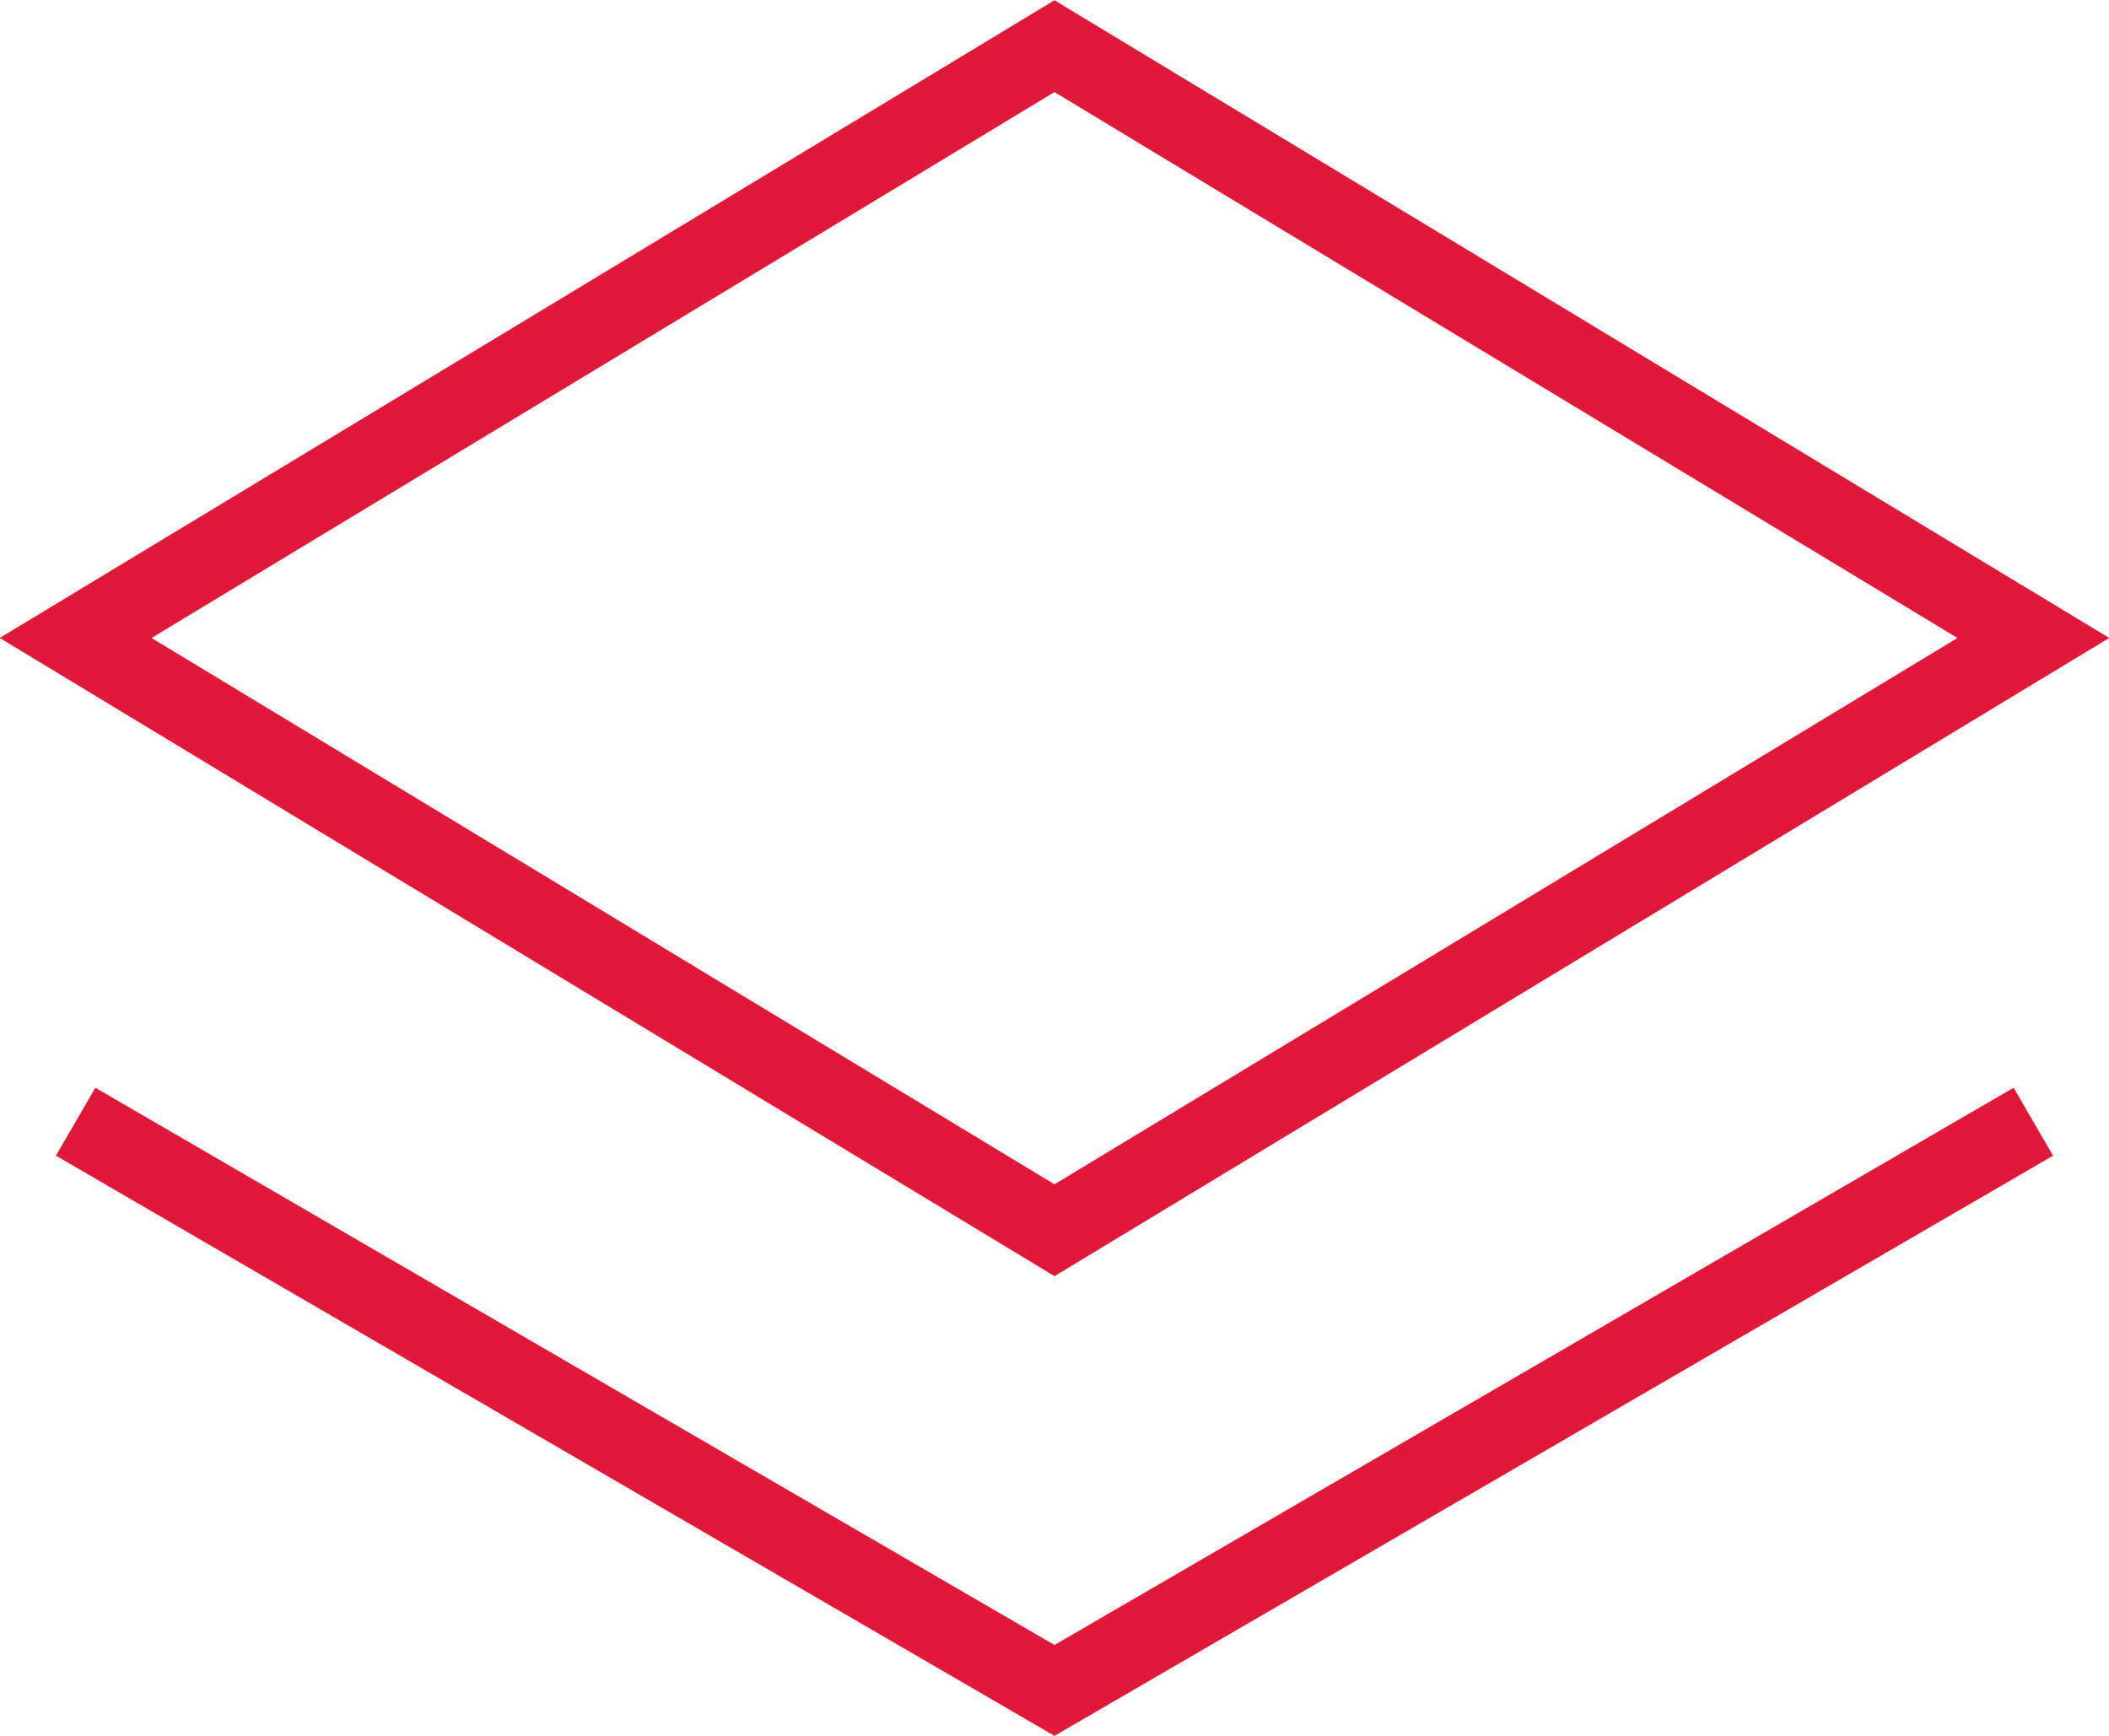
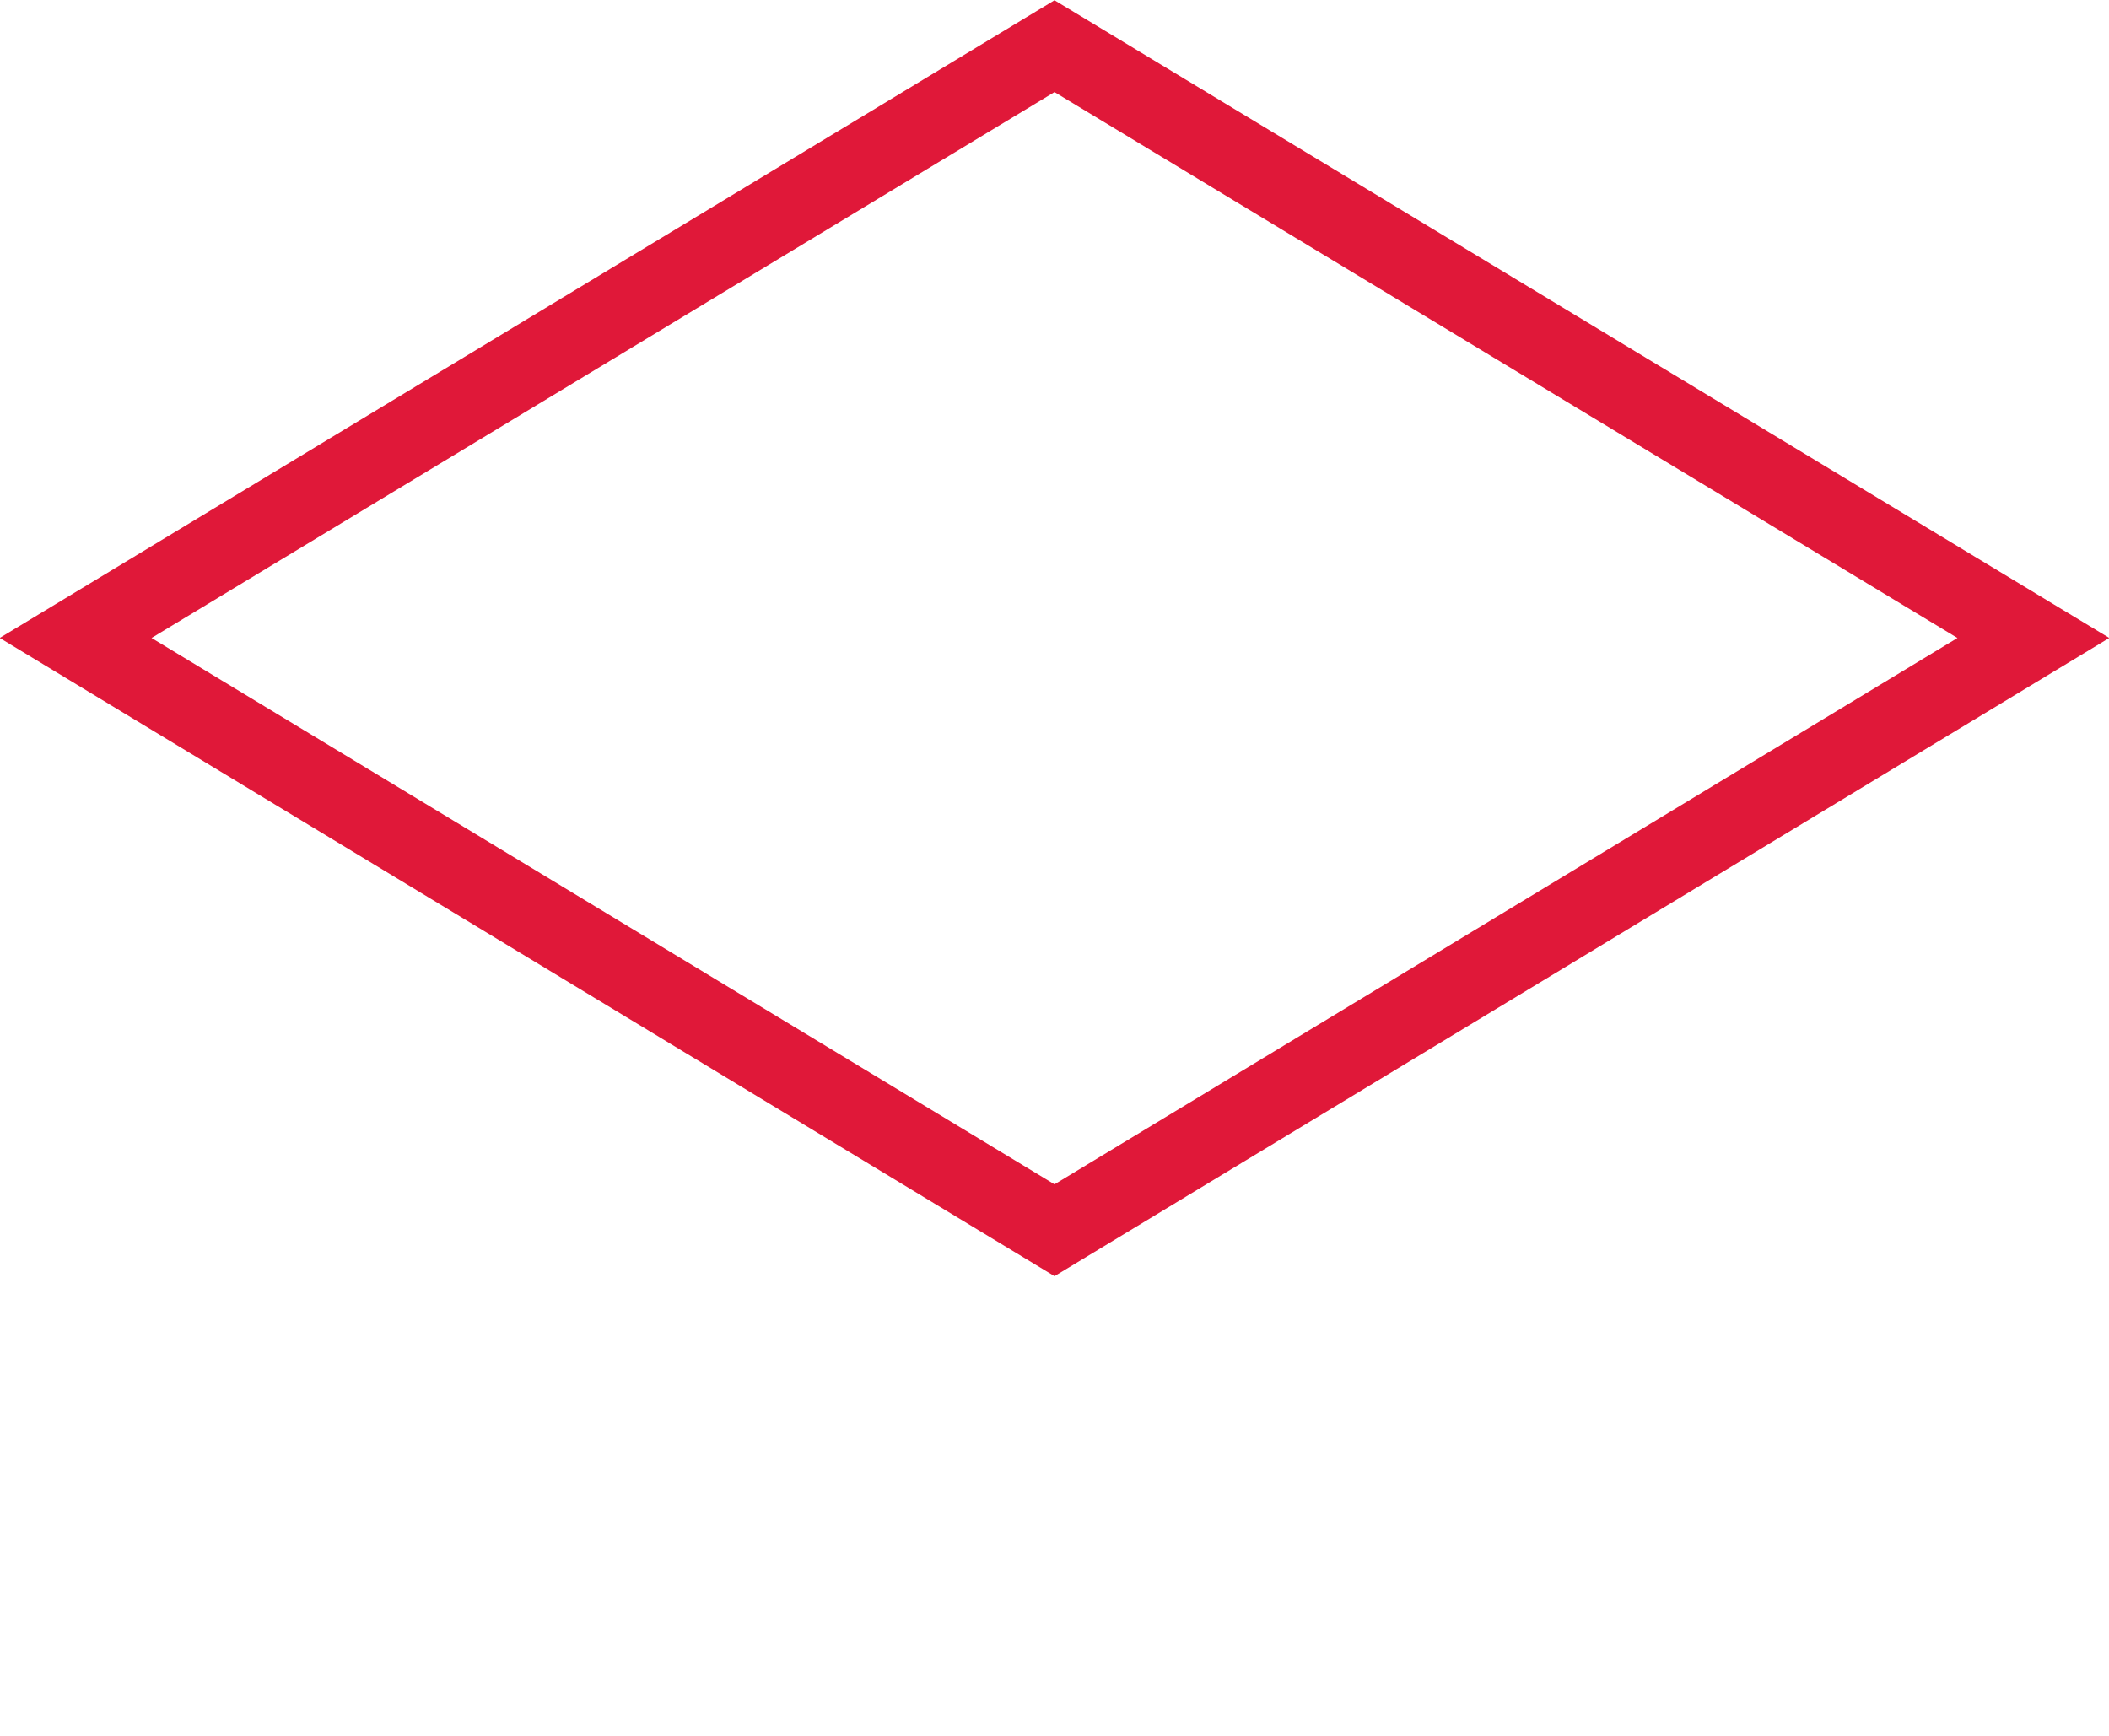
<svg xmlns="http://www.w3.org/2000/svg" viewBox="0 0 42.94 35.35">
  <defs>
    <style>.cls-1{fill:none;stroke:#e01839;stroke-miterlimit:10;stroke-width:1.6px;}</style>
  </defs>
  <title>Ресурс 59</title>
  <g id="Слой_2" data-name="Слой 2">
    <g id="Слой_1-2" data-name="Слой 1">
      <polygon class="cls-1" points="41.4 12.99 21.47 25.05 1.54 12.99 21.47 0.94 41.4 12.99" />
-       <polyline class="cls-1" points="1.54 22.84 21.47 34.42 41.4 22.84" />
    </g>
  </g>
</svg>